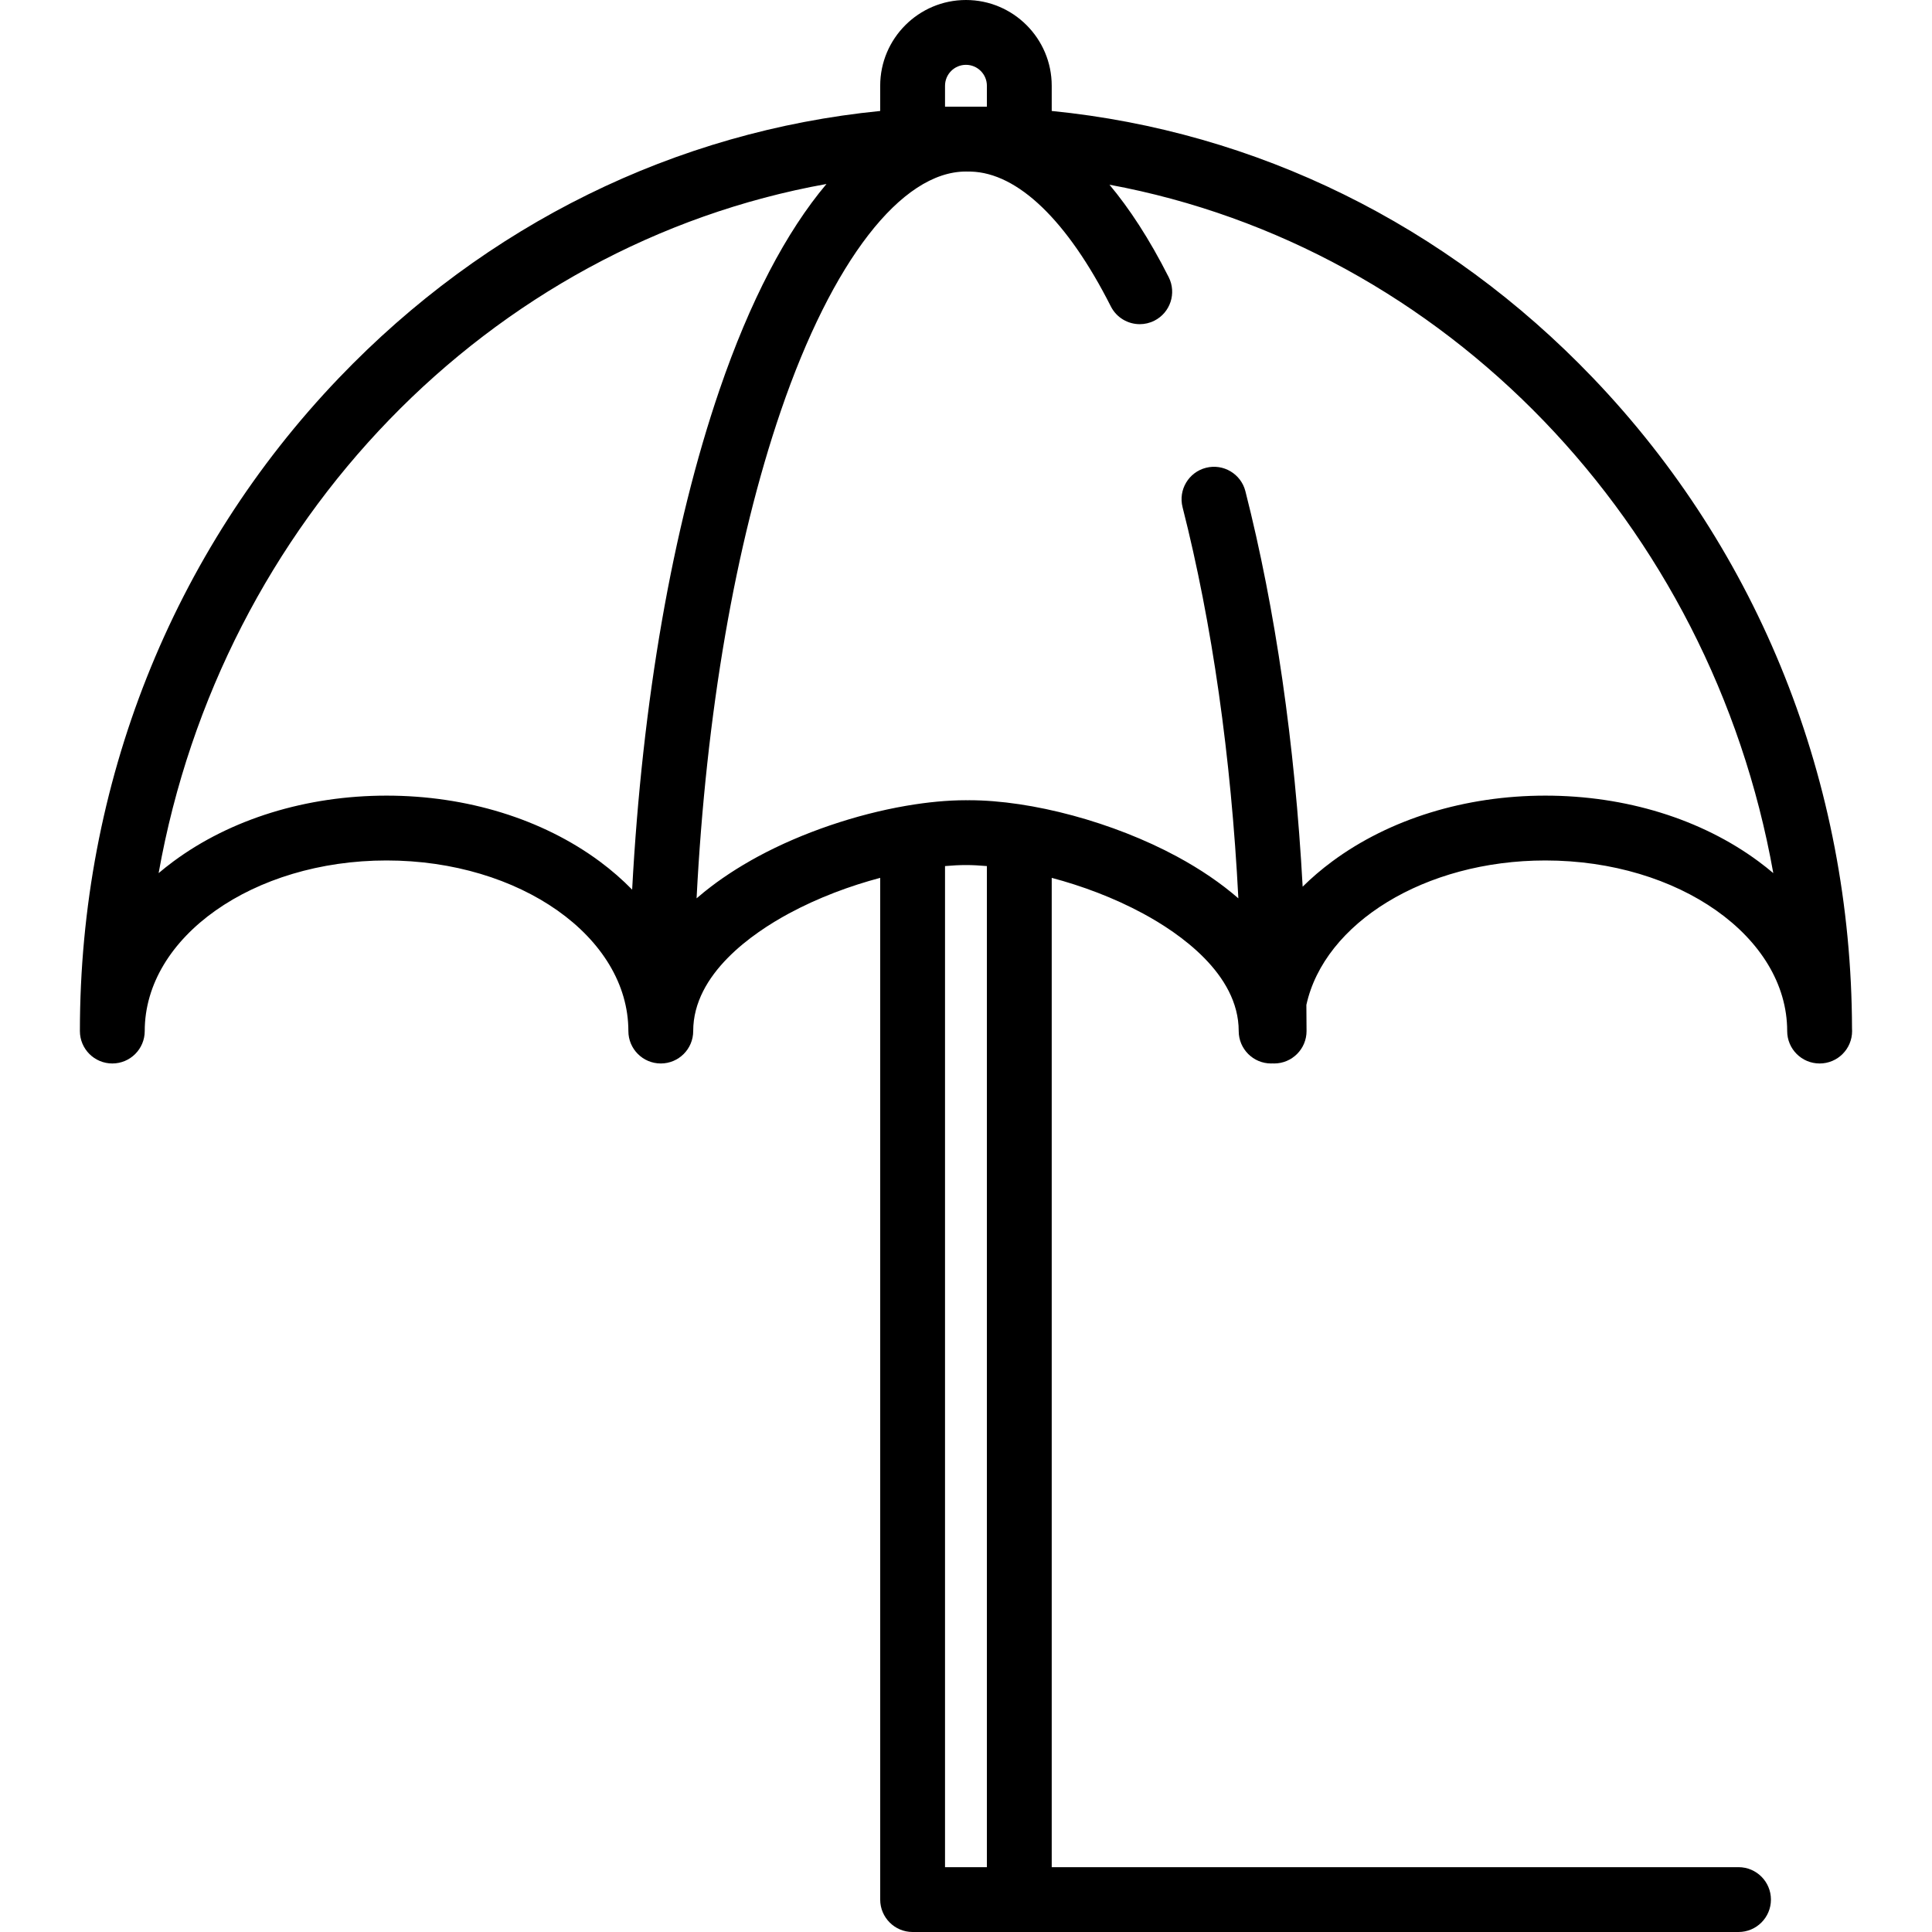
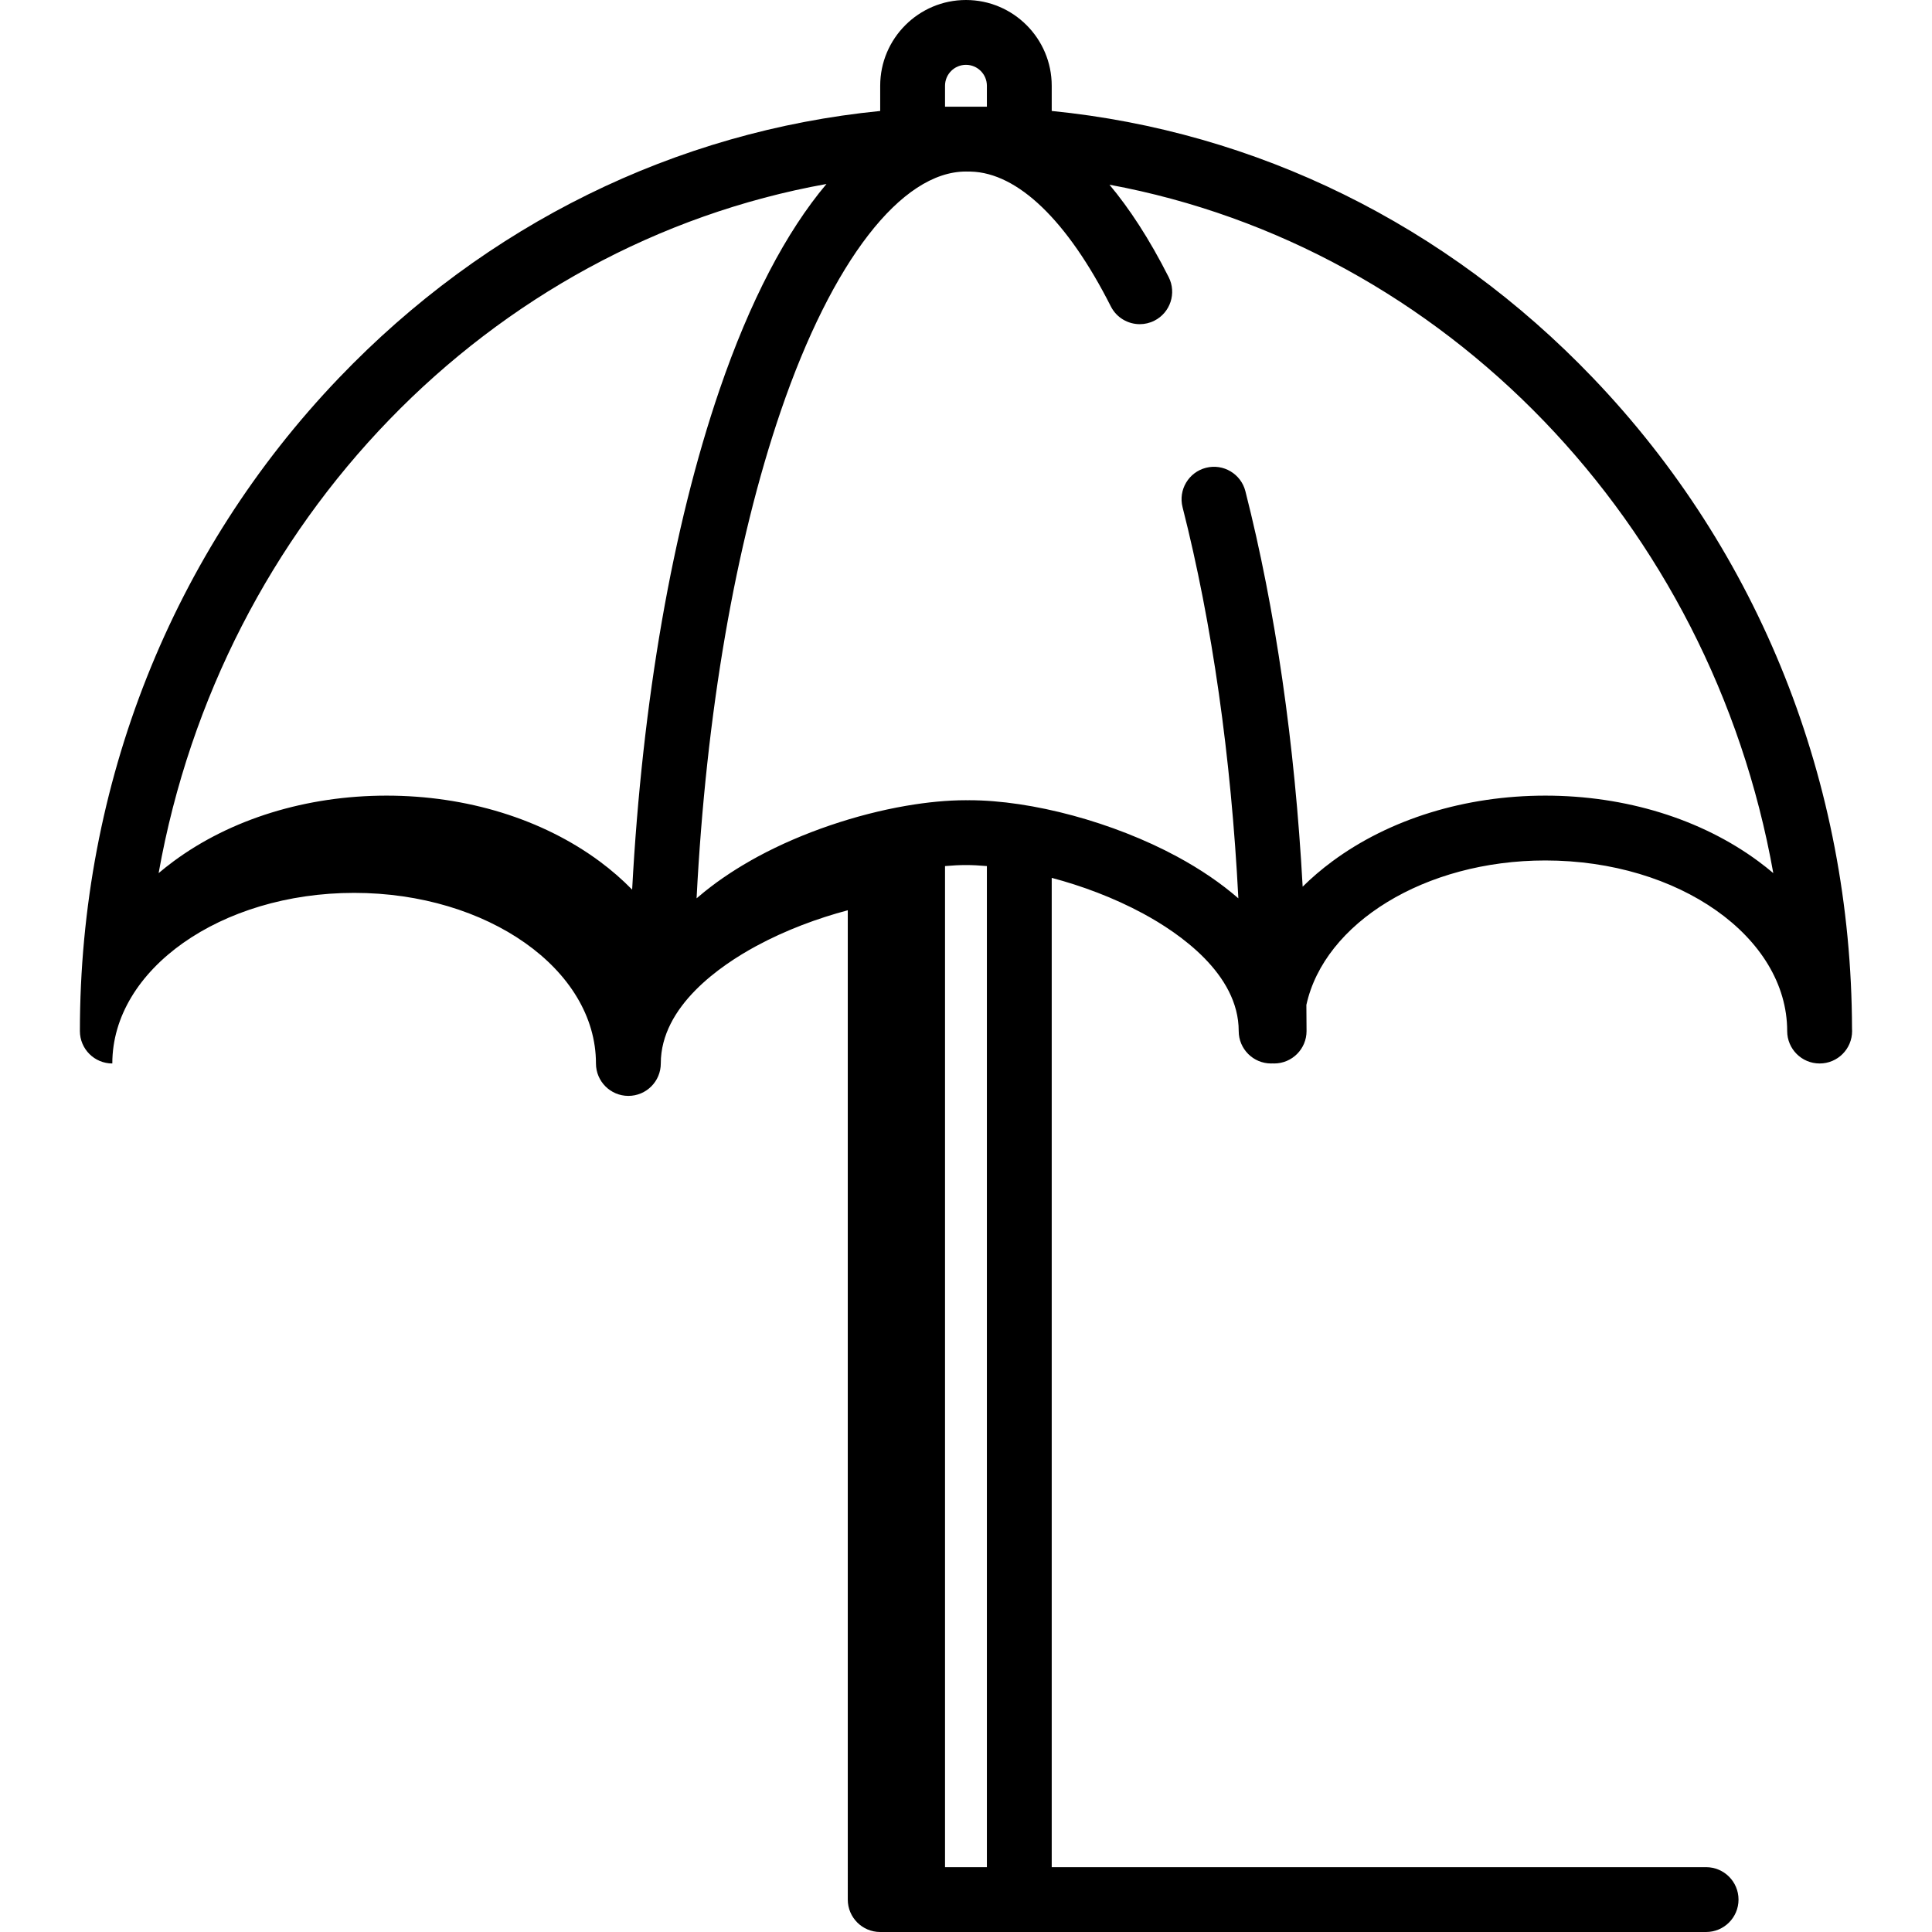
<svg xmlns="http://www.w3.org/2000/svg" version="1.1" id="Capa_1" x="0px" y="0px" viewBox="0 0 476.8 476.8" style="enable-background:new 0 0 476.8 476.8;" xml:space="preserve">
-   <path d="M457.061,253.876c-0.144-60.651-22.833-117.666-63.924-160.602c-36.288-37.917-83.103-60.865-133.582-65.889v-6.22  C259.555,9.495,250.061,0,238.39,0s-21.166,9.495-21.166,21.166v6.22c-50.479,5.024-97.294,27.972-133.582,65.889  C42.42,136.347,19.718,193.589,19.718,254.456c0,4.418,3.582,8,8,8s8-3.582,8-8c0-23.215,26.772-42.102,59.68-42.102  s59.68,18.887,59.68,42.102c0,4.418,3.582,8,8,8s8-3.582,8-8c0-14.143,14.776-24.237,23.584-28.995  c7.321-3.955,15.177-6.854,22.563-8.815V468.8c0,4.418,3.582,8,8,8h13.312h13.02h177.494c4.418,0,8-3.582,8-8s-3.582-8-8-8H259.555  V216.647c7.385,1.961,15.242,4.86,22.563,8.815c8.808,4.758,23.584,14.852,23.584,28.995c0,4.418,3.582,8,8,8  c0.126,0,0.248-0.013,0.372-0.019c0.124,0.006,0.246,0.019,0.372,0.019c4.418,0,8-3.582,8-8c0-2.156-0.023-4.302-0.044-6.449  c4.413-20.165,29.18-35.653,58.98-35.653c32.908,0,59.68,18.887,59.68,42.102c0,4.418,3.582,8,8,8c0.007,0,0.013,0,0.02,0  c4.418,0,8-3.582,8-8C457.082,254.261,457.075,254.068,457.061,253.876z M233.224,26.331v-5.166c0-2.848,2.317-5.166,5.166-5.166  s5.166,2.317,5.166,5.166v5.166H233.224z M148.015,212.6c-14.151-10.476-32.838-16.246-52.617-16.246s-38.465,5.77-52.617,16.246  c-1.26,0.933-2.471,1.892-3.634,2.878c15.46-86.751,81.54-155.094,164.82-170.073c-9.955,11.813-18.909,28.914-26.401,50.811  c-11.634,34.005-19.07,76.902-21.558,123.337C153.606,217.102,150.949,214.772,148.015,212.6z M243.555,460.8h-5.02h-5.312V213.739  c1.847-0.163,3.589-0.253,5.166-0.253s3.318,0.09,5.166,0.253V460.8z M433.999,212.6c-14.151-10.476-32.837-16.246-52.617-16.246  s-38.466,5.77-52.617,16.246c-2.644,1.957-5.07,4.039-7.282,6.225c-1.926-35.226-6.716-68.462-14.131-97.598  c-1.089-4.282-5.445-6.868-9.726-5.78c-4.282,1.09-6.87,5.444-5.78,9.726c7.304,28.7,11.976,61.599,13.77,96.529  c-4.287-3.726-9.351-7.186-15.148-10.317c-15.629-8.443-35.778-13.898-51.333-13.898c-0.075,0-0.147,0.009-0.221,0.011  c-0.172-0.001-0.352-0.011-0.523-0.011c-4.572,0-9.546,0.483-14.681,1.363c-0.036,0.007-0.074,0.011-0.11,0.018  c-12.302,2.122-25.54,6.574-36.542,12.517c-1.113,0.601-2.19,1.218-3.249,1.843c-0.182,0.107-0.366,0.213-0.546,0.322  c-1.004,0.602-1.981,1.214-2.934,1.837c-0.189,0.123-0.374,0.247-0.561,0.371c-0.962,0.639-1.904,1.286-2.813,1.945  c-0.084,0.061-0.165,0.124-0.248,0.185c-0.872,0.638-1.716,1.286-2.538,1.942c-0.127,0.102-0.258,0.202-0.384,0.304  c-0.639,0.517-1.267,1.039-1.875,1.567c2.333-45.463,9.514-87.331,20.795-120.305c12.653-36.984,29.732-59.064,45.685-59.064  c0.398,0,0.794,0.011,1.192,0.014c11.589,0.296,23.843,12.078,34.559,33.266c1.409,2.785,4.224,4.391,7.146,4.391  c1.214,0,2.447-0.277,3.604-0.863c3.943-1.994,5.522-6.807,3.529-10.749c-4.821-9.533-9.744-16.99-14.613-22.808  c82.812,15.341,148.428,83.489,163.827,169.896C436.469,214.492,435.259,213.532,433.999,212.6z" />
+   <path d="M457.061,253.876c-0.144-60.651-22.833-117.666-63.924-160.602c-36.288-37.917-83.103-60.865-133.582-65.889v-6.22  C259.555,9.495,250.061,0,238.39,0s-21.166,9.495-21.166,21.166v6.22c-50.479,5.024-97.294,27.972-133.582,65.889  C42.42,136.347,19.718,193.589,19.718,254.456c0,4.418,3.582,8,8,8c0-23.215,26.772-42.102,59.68-42.102  s59.68,18.887,59.68,42.102c0,4.418,3.582,8,8,8s8-3.582,8-8c0-14.143,14.776-24.237,23.584-28.995  c7.321-3.955,15.177-6.854,22.563-8.815V468.8c0,4.418,3.582,8,8,8h13.312h13.02h177.494c4.418,0,8-3.582,8-8s-3.582-8-8-8H259.555  V216.647c7.385,1.961,15.242,4.86,22.563,8.815c8.808,4.758,23.584,14.852,23.584,28.995c0,4.418,3.582,8,8,8  c0.126,0,0.248-0.013,0.372-0.019c0.124,0.006,0.246,0.019,0.372,0.019c4.418,0,8-3.582,8-8c0-2.156-0.023-4.302-0.044-6.449  c4.413-20.165,29.18-35.653,58.98-35.653c32.908,0,59.68,18.887,59.68,42.102c0,4.418,3.582,8,8,8c0.007,0,0.013,0,0.02,0  c4.418,0,8-3.582,8-8C457.082,254.261,457.075,254.068,457.061,253.876z M233.224,26.331v-5.166c0-2.848,2.317-5.166,5.166-5.166  s5.166,2.317,5.166,5.166v5.166H233.224z M148.015,212.6c-14.151-10.476-32.838-16.246-52.617-16.246s-38.465,5.77-52.617,16.246  c-1.26,0.933-2.471,1.892-3.634,2.878c15.46-86.751,81.54-155.094,164.82-170.073c-9.955,11.813-18.909,28.914-26.401,50.811  c-11.634,34.005-19.07,76.902-21.558,123.337C153.606,217.102,150.949,214.772,148.015,212.6z M243.555,460.8h-5.02h-5.312V213.739  c1.847-0.163,3.589-0.253,5.166-0.253s3.318,0.09,5.166,0.253V460.8z M433.999,212.6c-14.151-10.476-32.837-16.246-52.617-16.246  s-38.466,5.77-52.617,16.246c-2.644,1.957-5.07,4.039-7.282,6.225c-1.926-35.226-6.716-68.462-14.131-97.598  c-1.089-4.282-5.445-6.868-9.726-5.78c-4.282,1.09-6.87,5.444-5.78,9.726c7.304,28.7,11.976,61.599,13.77,96.529  c-4.287-3.726-9.351-7.186-15.148-10.317c-15.629-8.443-35.778-13.898-51.333-13.898c-0.075,0-0.147,0.009-0.221,0.011  c-0.172-0.001-0.352-0.011-0.523-0.011c-4.572,0-9.546,0.483-14.681,1.363c-0.036,0.007-0.074,0.011-0.11,0.018  c-12.302,2.122-25.54,6.574-36.542,12.517c-1.113,0.601-2.19,1.218-3.249,1.843c-0.182,0.107-0.366,0.213-0.546,0.322  c-1.004,0.602-1.981,1.214-2.934,1.837c-0.189,0.123-0.374,0.247-0.561,0.371c-0.962,0.639-1.904,1.286-2.813,1.945  c-0.084,0.061-0.165,0.124-0.248,0.185c-0.872,0.638-1.716,1.286-2.538,1.942c-0.127,0.102-0.258,0.202-0.384,0.304  c-0.639,0.517-1.267,1.039-1.875,1.567c2.333-45.463,9.514-87.331,20.795-120.305c12.653-36.984,29.732-59.064,45.685-59.064  c0.398,0,0.794,0.011,1.192,0.014c11.589,0.296,23.843,12.078,34.559,33.266c1.409,2.785,4.224,4.391,7.146,4.391  c1.214,0,2.447-0.277,3.604-0.863c3.943-1.994,5.522-6.807,3.529-10.749c-4.821-9.533-9.744-16.99-14.613-22.808  c82.812,15.341,148.428,83.489,163.827,169.896C436.469,214.492,435.259,213.532,433.999,212.6z" />
  <g>
</g>
  <g>
</g>
  <g>
</g>
  <g>
</g>
  <g>
</g>
  <g>
</g>
  <g>
</g>
  <g>
</g>
  <g>
</g>
  <g>
</g>
  <g>
</g>
  <g>
</g>
  <g>
</g>
  <g>
</g>
  <g>
</g>
</svg>